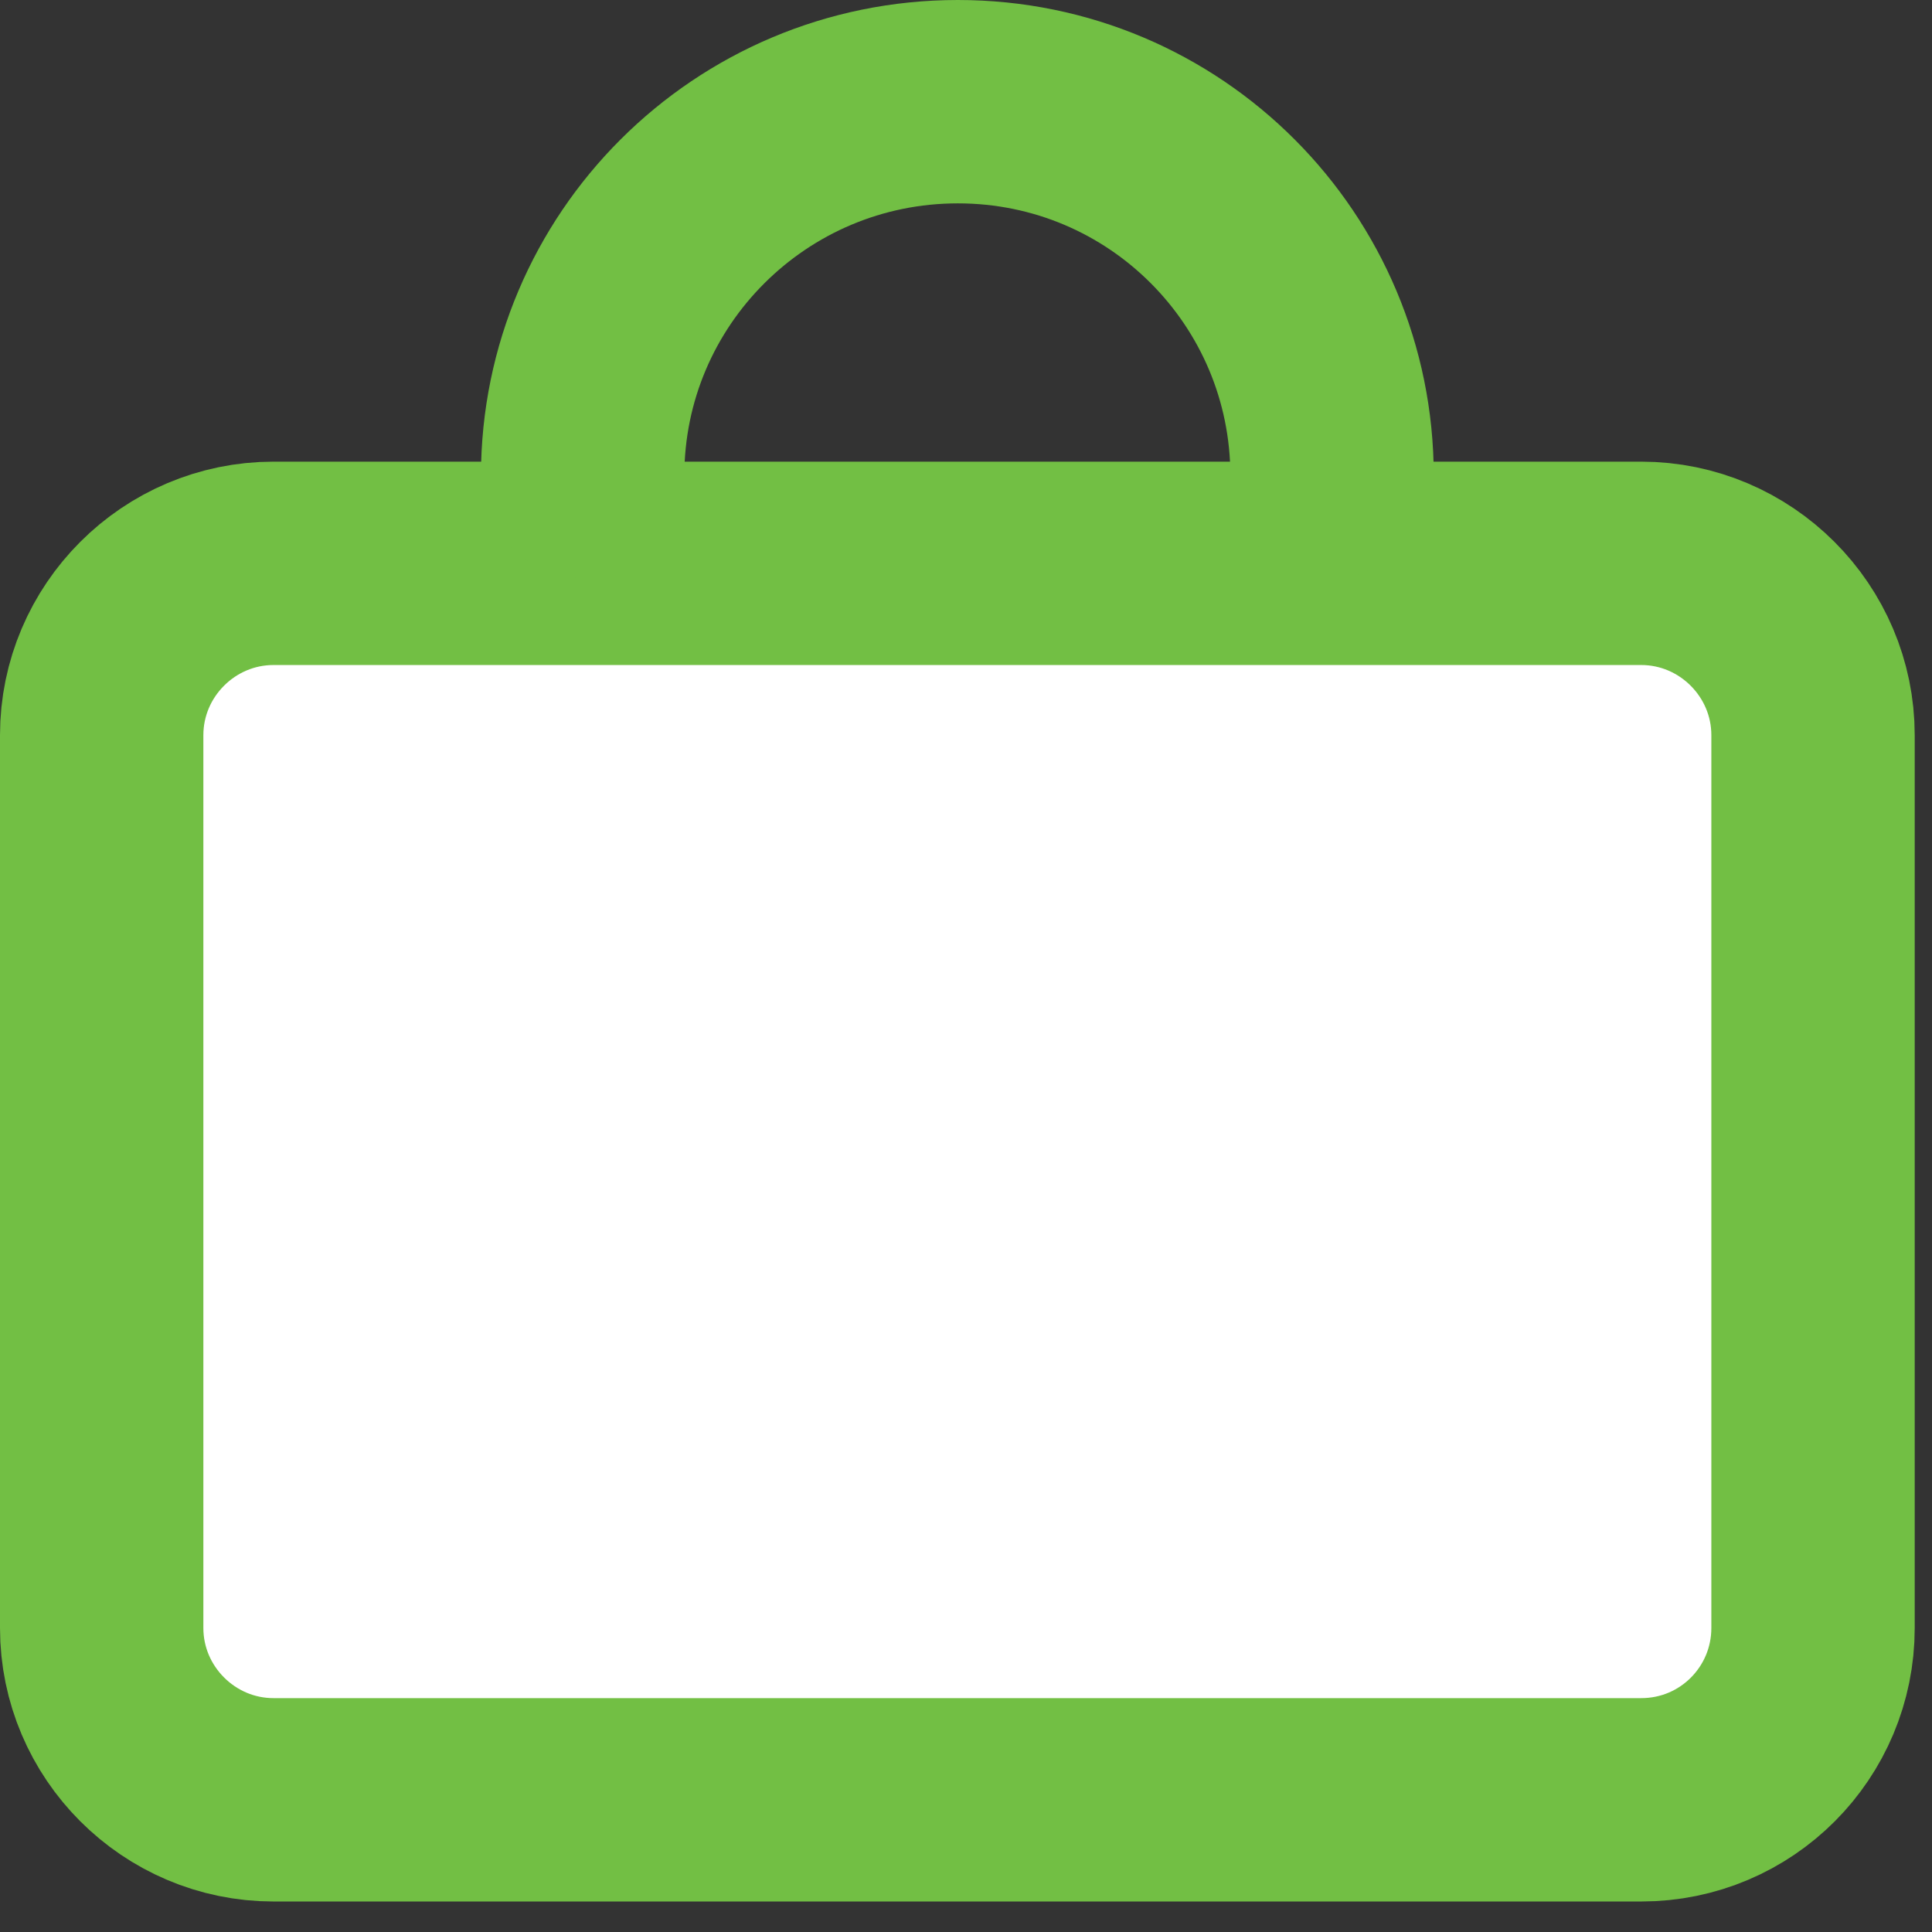
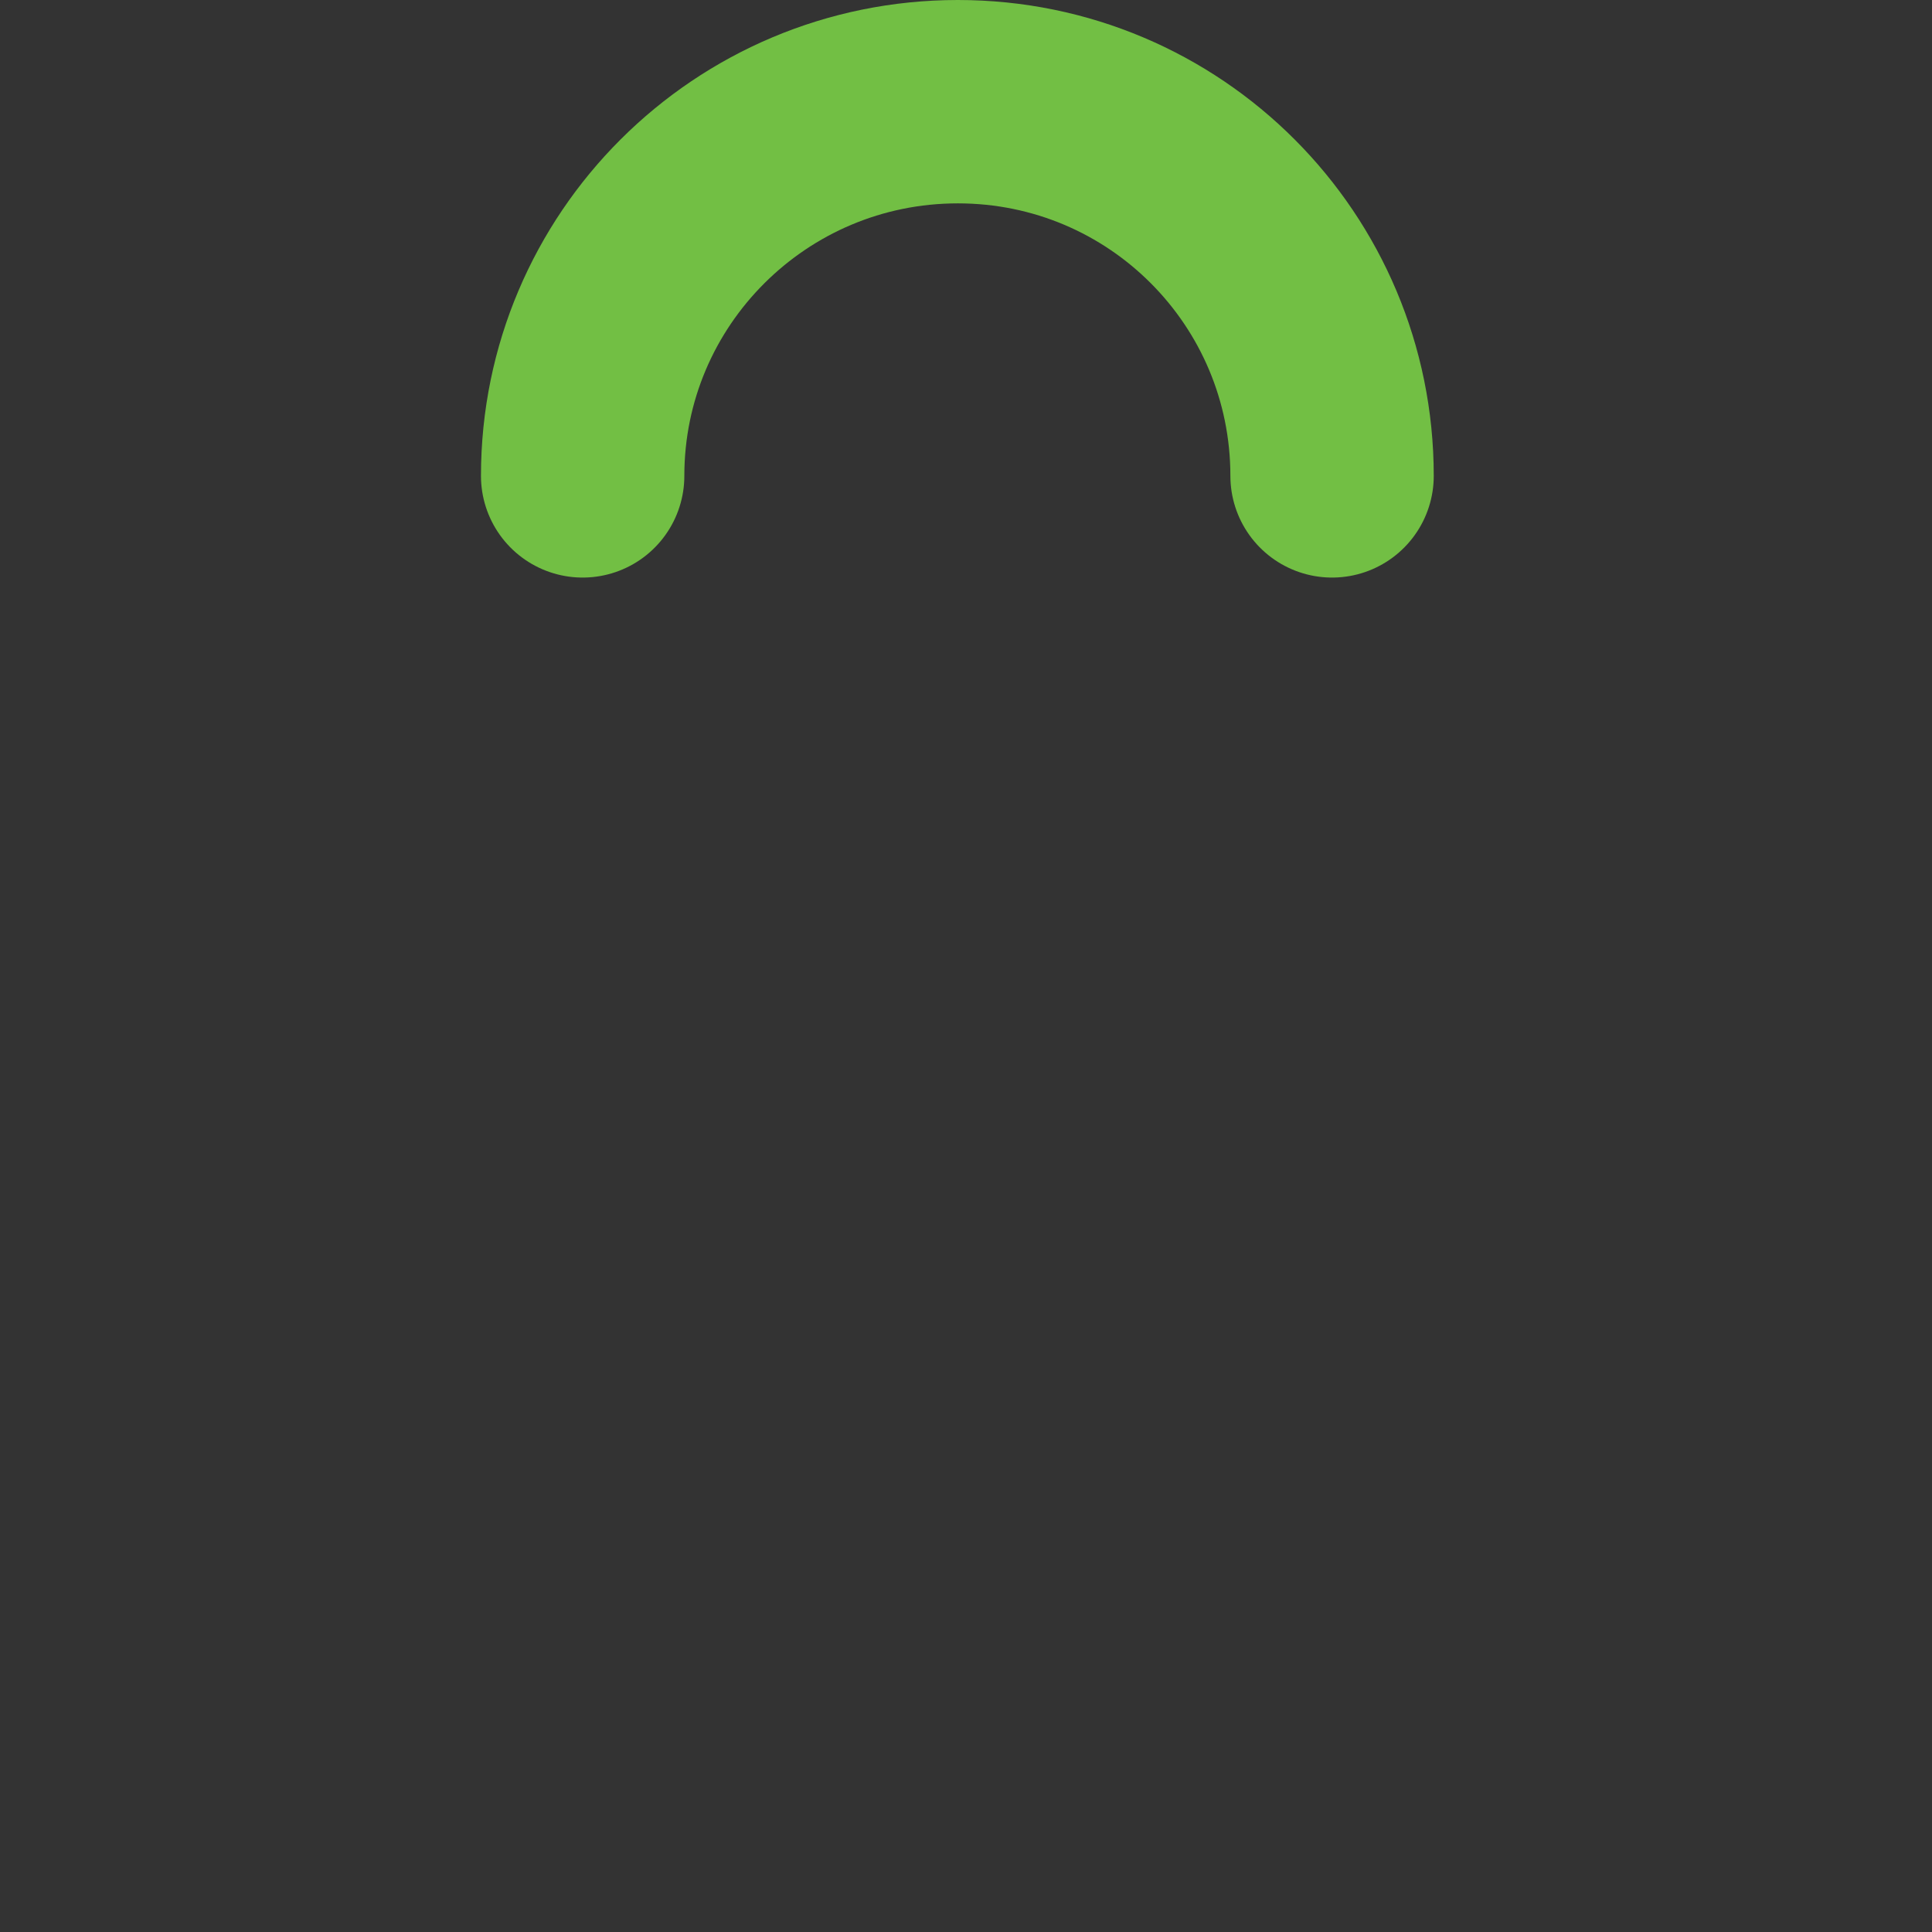
<svg xmlns="http://www.w3.org/2000/svg" width="19" height="19" fill="none">
  <rect width="100%" height="100%" fill="#333333" stroke="none" />
  <g>
-     <path id="svg_1" stroke-linecap="round" stroke-miterlimit="10" stroke-width="2" stroke="#72bf44" fill="white" d="m16.14,17.7l-13.45,0c-0.93,0 -1.69,-0.76 -1.69,-1.69l0,-8.78c0,-0.93 0.76,-1.69 1.69,-1.69l13.45,0c0.93,0 1.69,0.76 1.69,1.69l0,8.78c0,0.93 -0.75,1.69 -1.69,1.69z" />
    <path id="svg_2" stroke-linecap="round" stroke-miterlimit="10" stroke-width="2" stroke="#72bf44" d="m5.73,4.68c0,-2.03 1.65,-3.68 3.69,-3.68c2.04,0 3.68,1.65 3.68,3.68" />
  </g>
</svg>